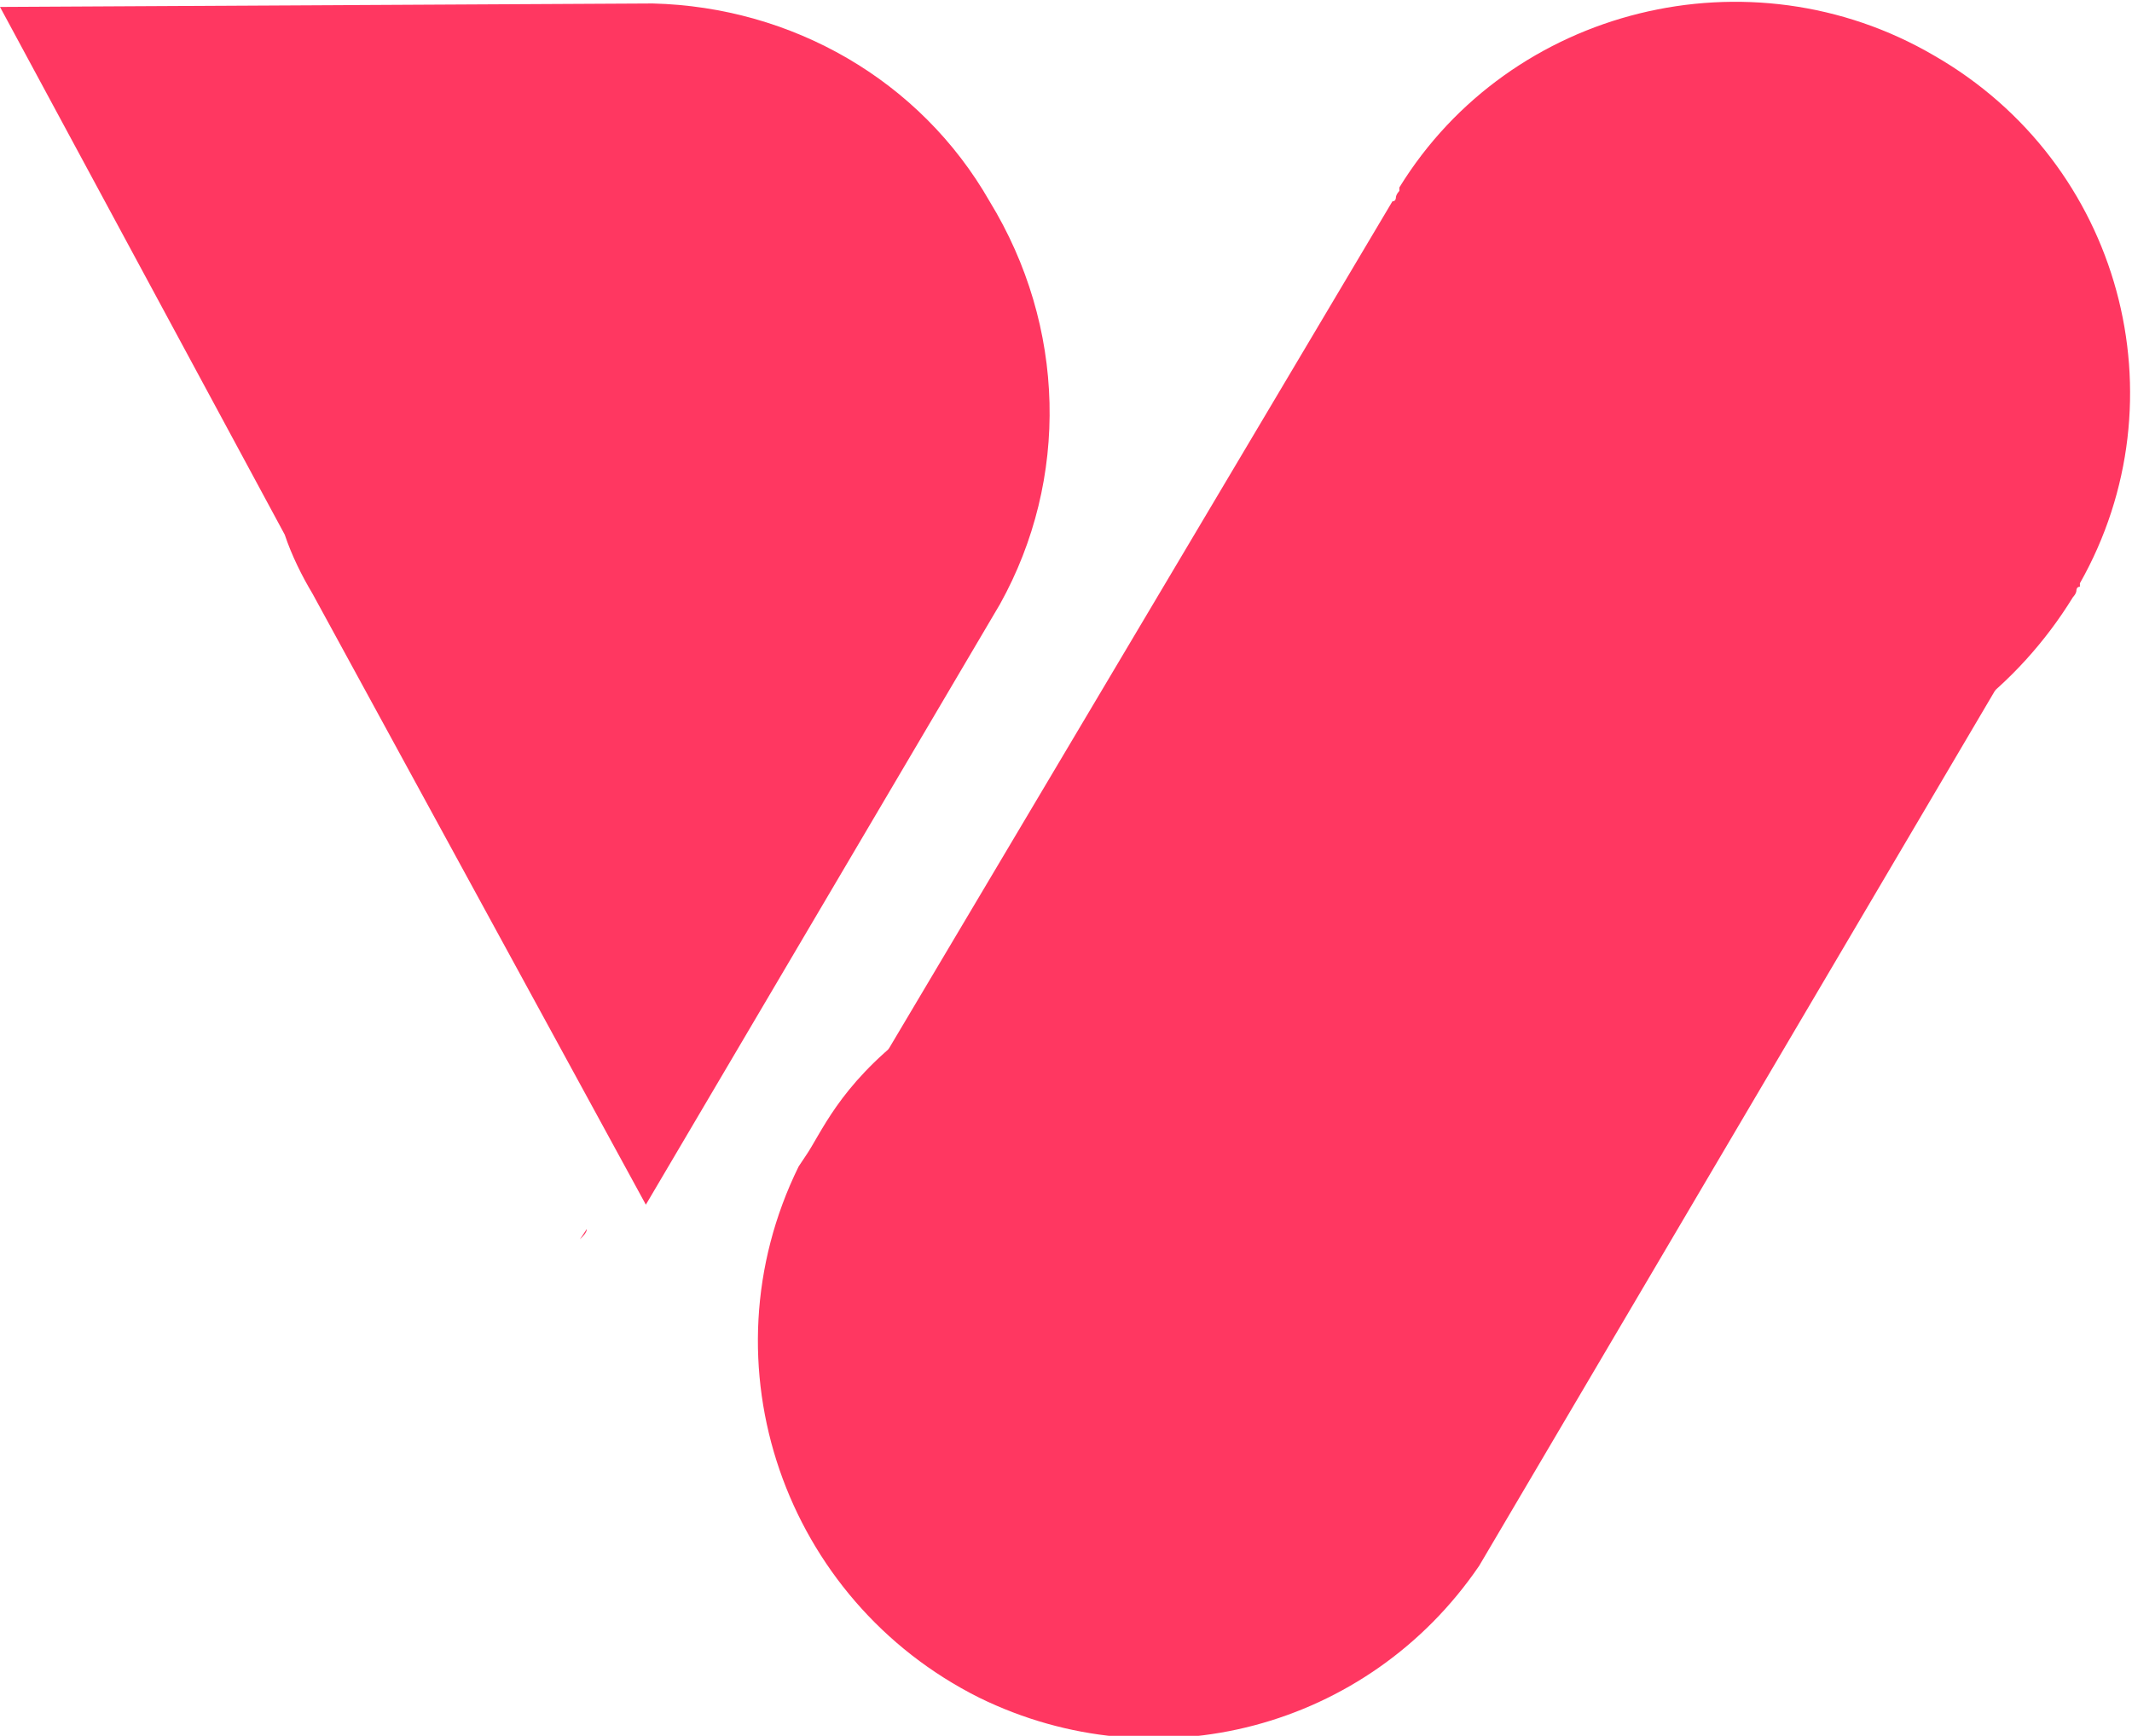
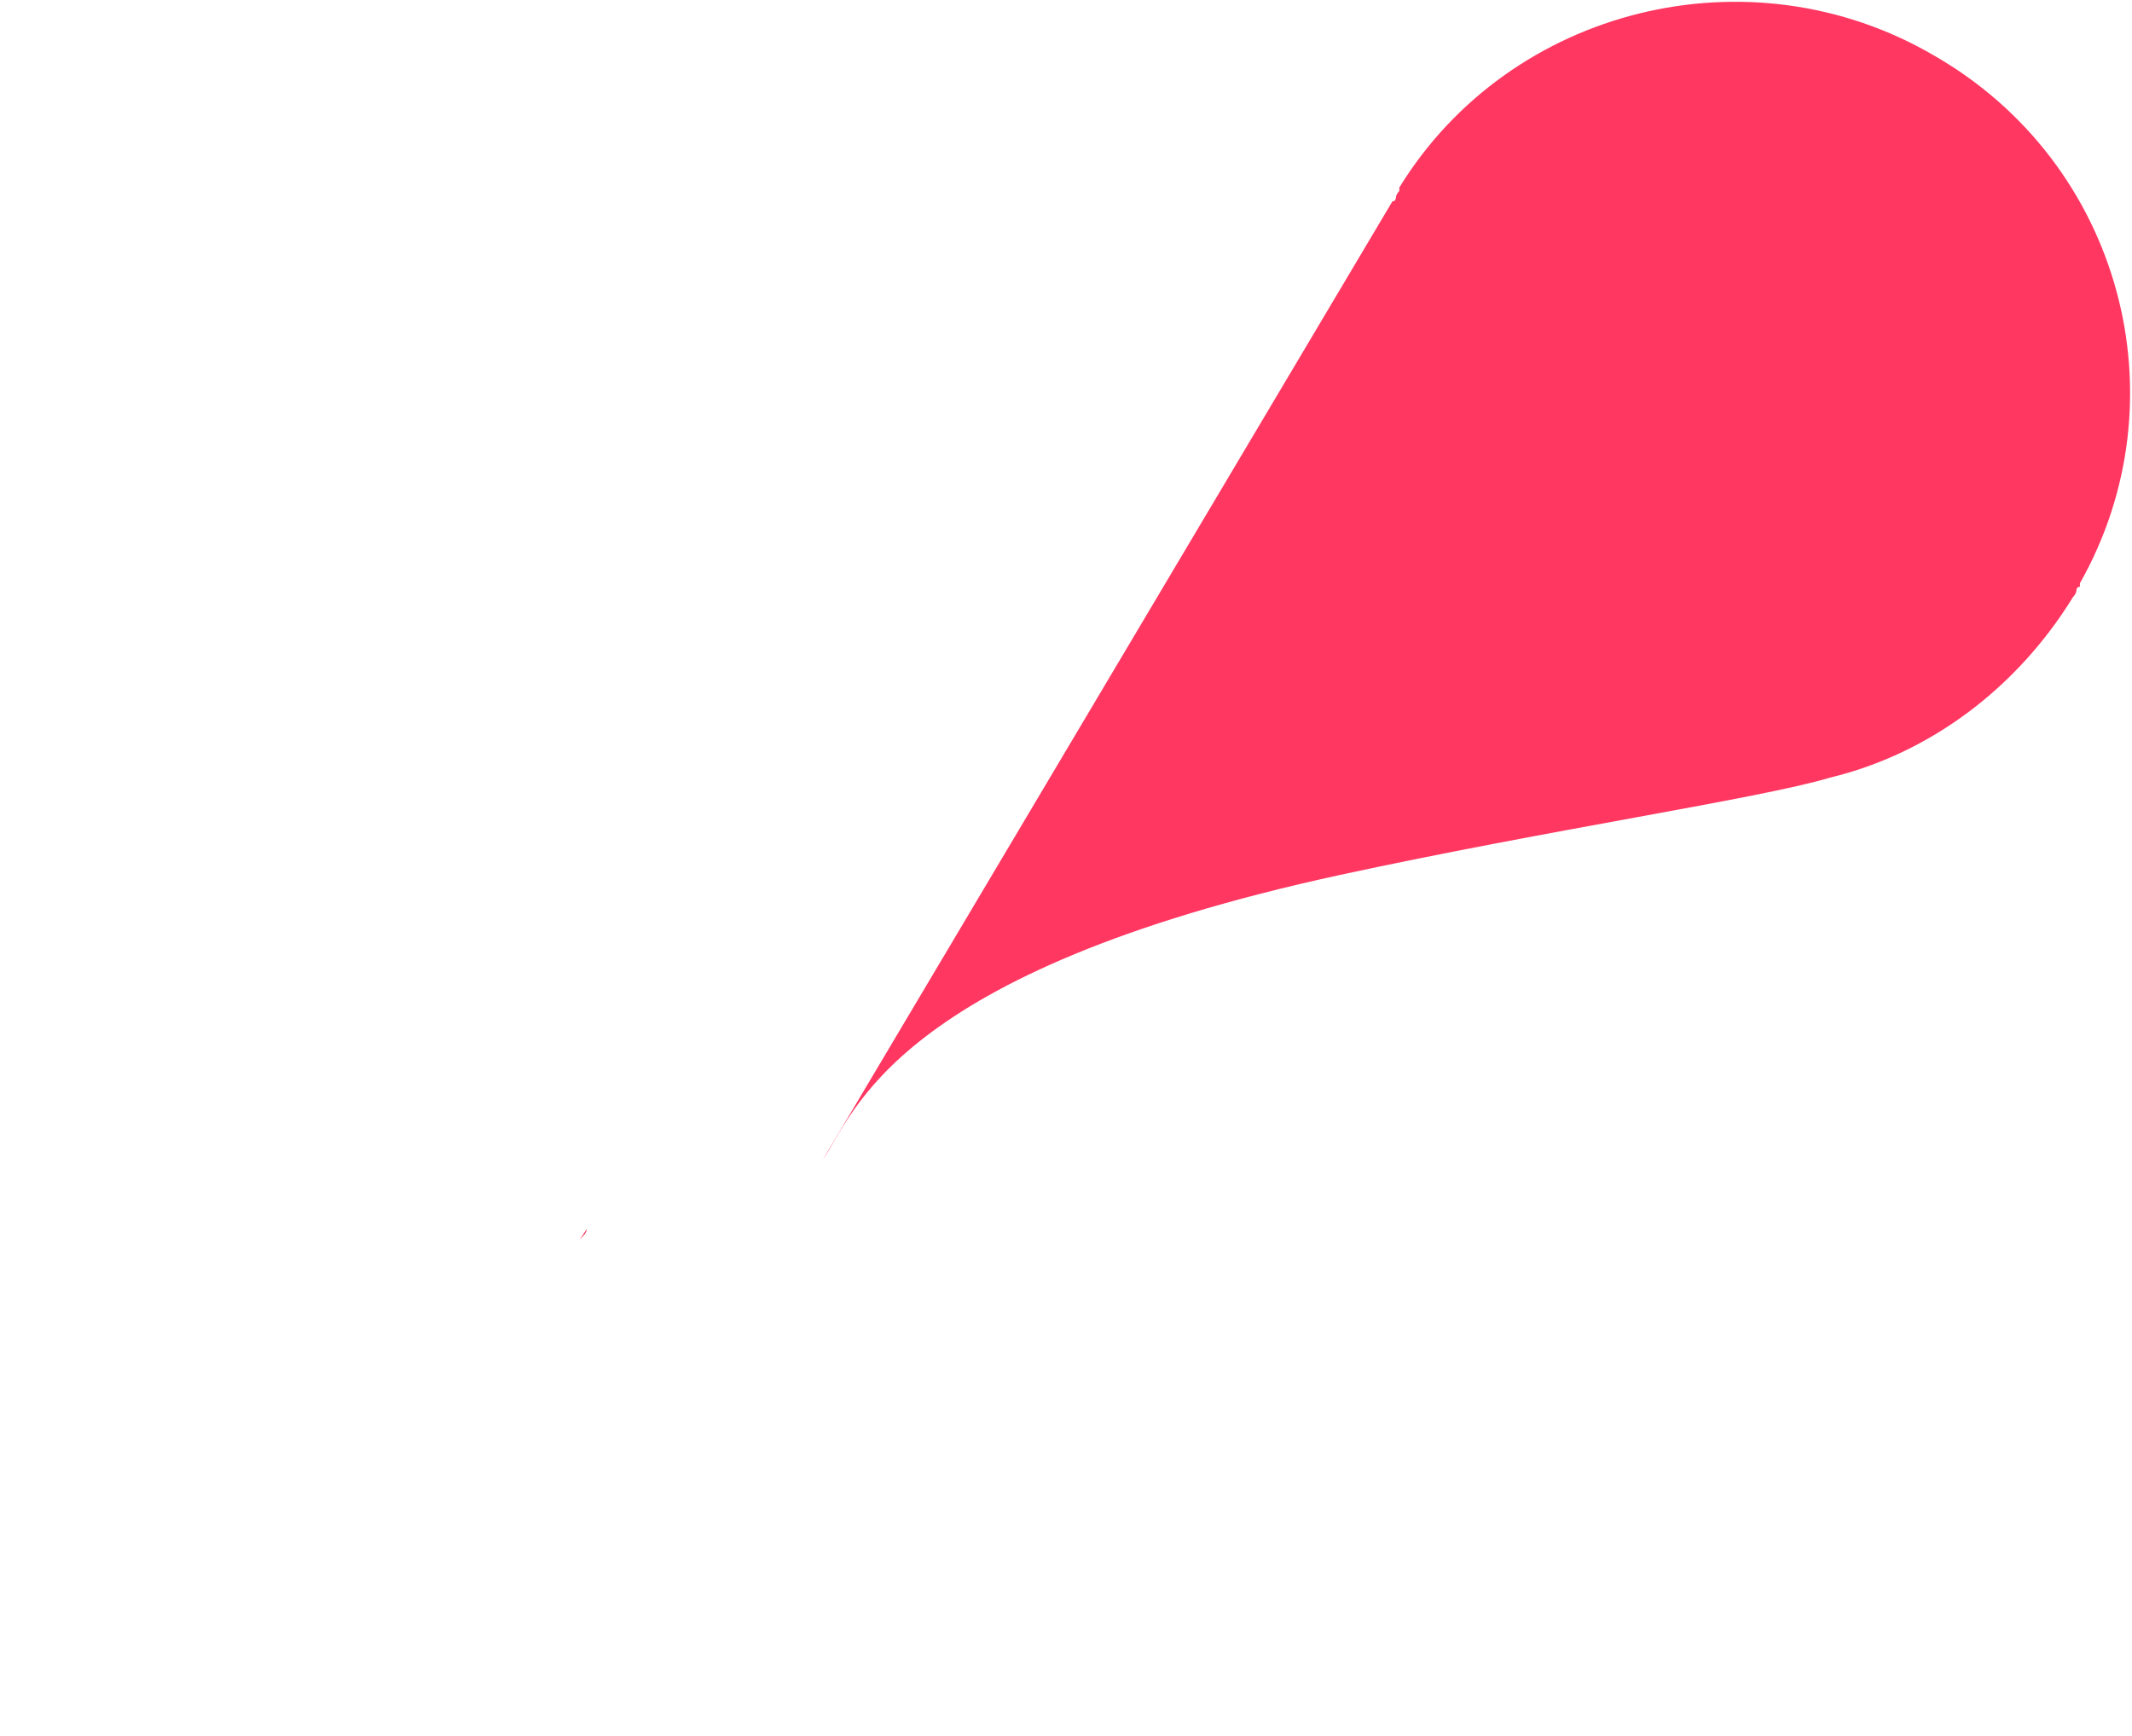
<svg xmlns="http://www.w3.org/2000/svg" version="1.1" id="Brandmark" x="0px" y="0px" viewBox="0 0 61.4 50" style="enable-background:new 0 0 61.4 50;" xml:space="preserve">
  <style type="text/css">
	.st0{fill:#FF3761;}
</style>
  <path id="Path_1" class="st0" d="M16.9,35.4c0,0.1-0.1,0.2-0.2,0.3L16.9,35.4z" />
-   <path id="Path_2" class="st0" d="M28.5,5.8c-2-3.5-5.7-5.6-9.7-5.7l0,0L0,0.2l8.2,15.2C8.4,16,8.7,16.6,9,17.1l9.6,17.6l10.2-17.3  C30.8,13.8,30.7,9.4,28.5,5.8z" />
-   <path id="Path_4" class="st0" d="M52.2,22.3c-2,0.6-8,1.5-14.1,2.8c-12.9,2.8-14,6.9-14.9,8.2L23,33.6l0,0  c-2.8,5.7-0.4,12.5,5.2,15.3c5.1,2.5,11.2,0.9,14.4-3.8l0,0l16.5-28C57.7,19.7,55.2,21.5,52.2,22.3z" />
-   <path id="Path_5" class="st0" d="M42.8,22.1L42.8,22.1l-0.3,0.5c0-0.2,0.2-0.2,0.2-0.3L42.8,22.1z" />
  <path id="Path_6" class="st0" d="M55.7,1.6c-5.3-3.1-12.2-1.4-15.4,3.8l0,0l0,0c0,0,0,0,0,0.1c0,0-0.1,0.1-0.1,0.2  c0,0,0,0.1-0.1,0.1l0,0l0,0L23.7,33.4c0.9-1.3,2-5.4,14.9-8.2c6-1.3,12.1-2.2,14.1-2.8c2.9-0.7,5.4-2.6,7-5.2c0,0,0.1-0.1,0.1-0.2  c0,0,0-0.1,0.1-0.1c0,0,0,0,0-0.1C62.9,11.5,61.1,4.7,55.7,1.6z" />
-   <path id="Path_7" class="st0" d="M25.7,34.8c-0.7,1.1-1,1.6-1,1.6L25.7,34.8z" />
</svg>